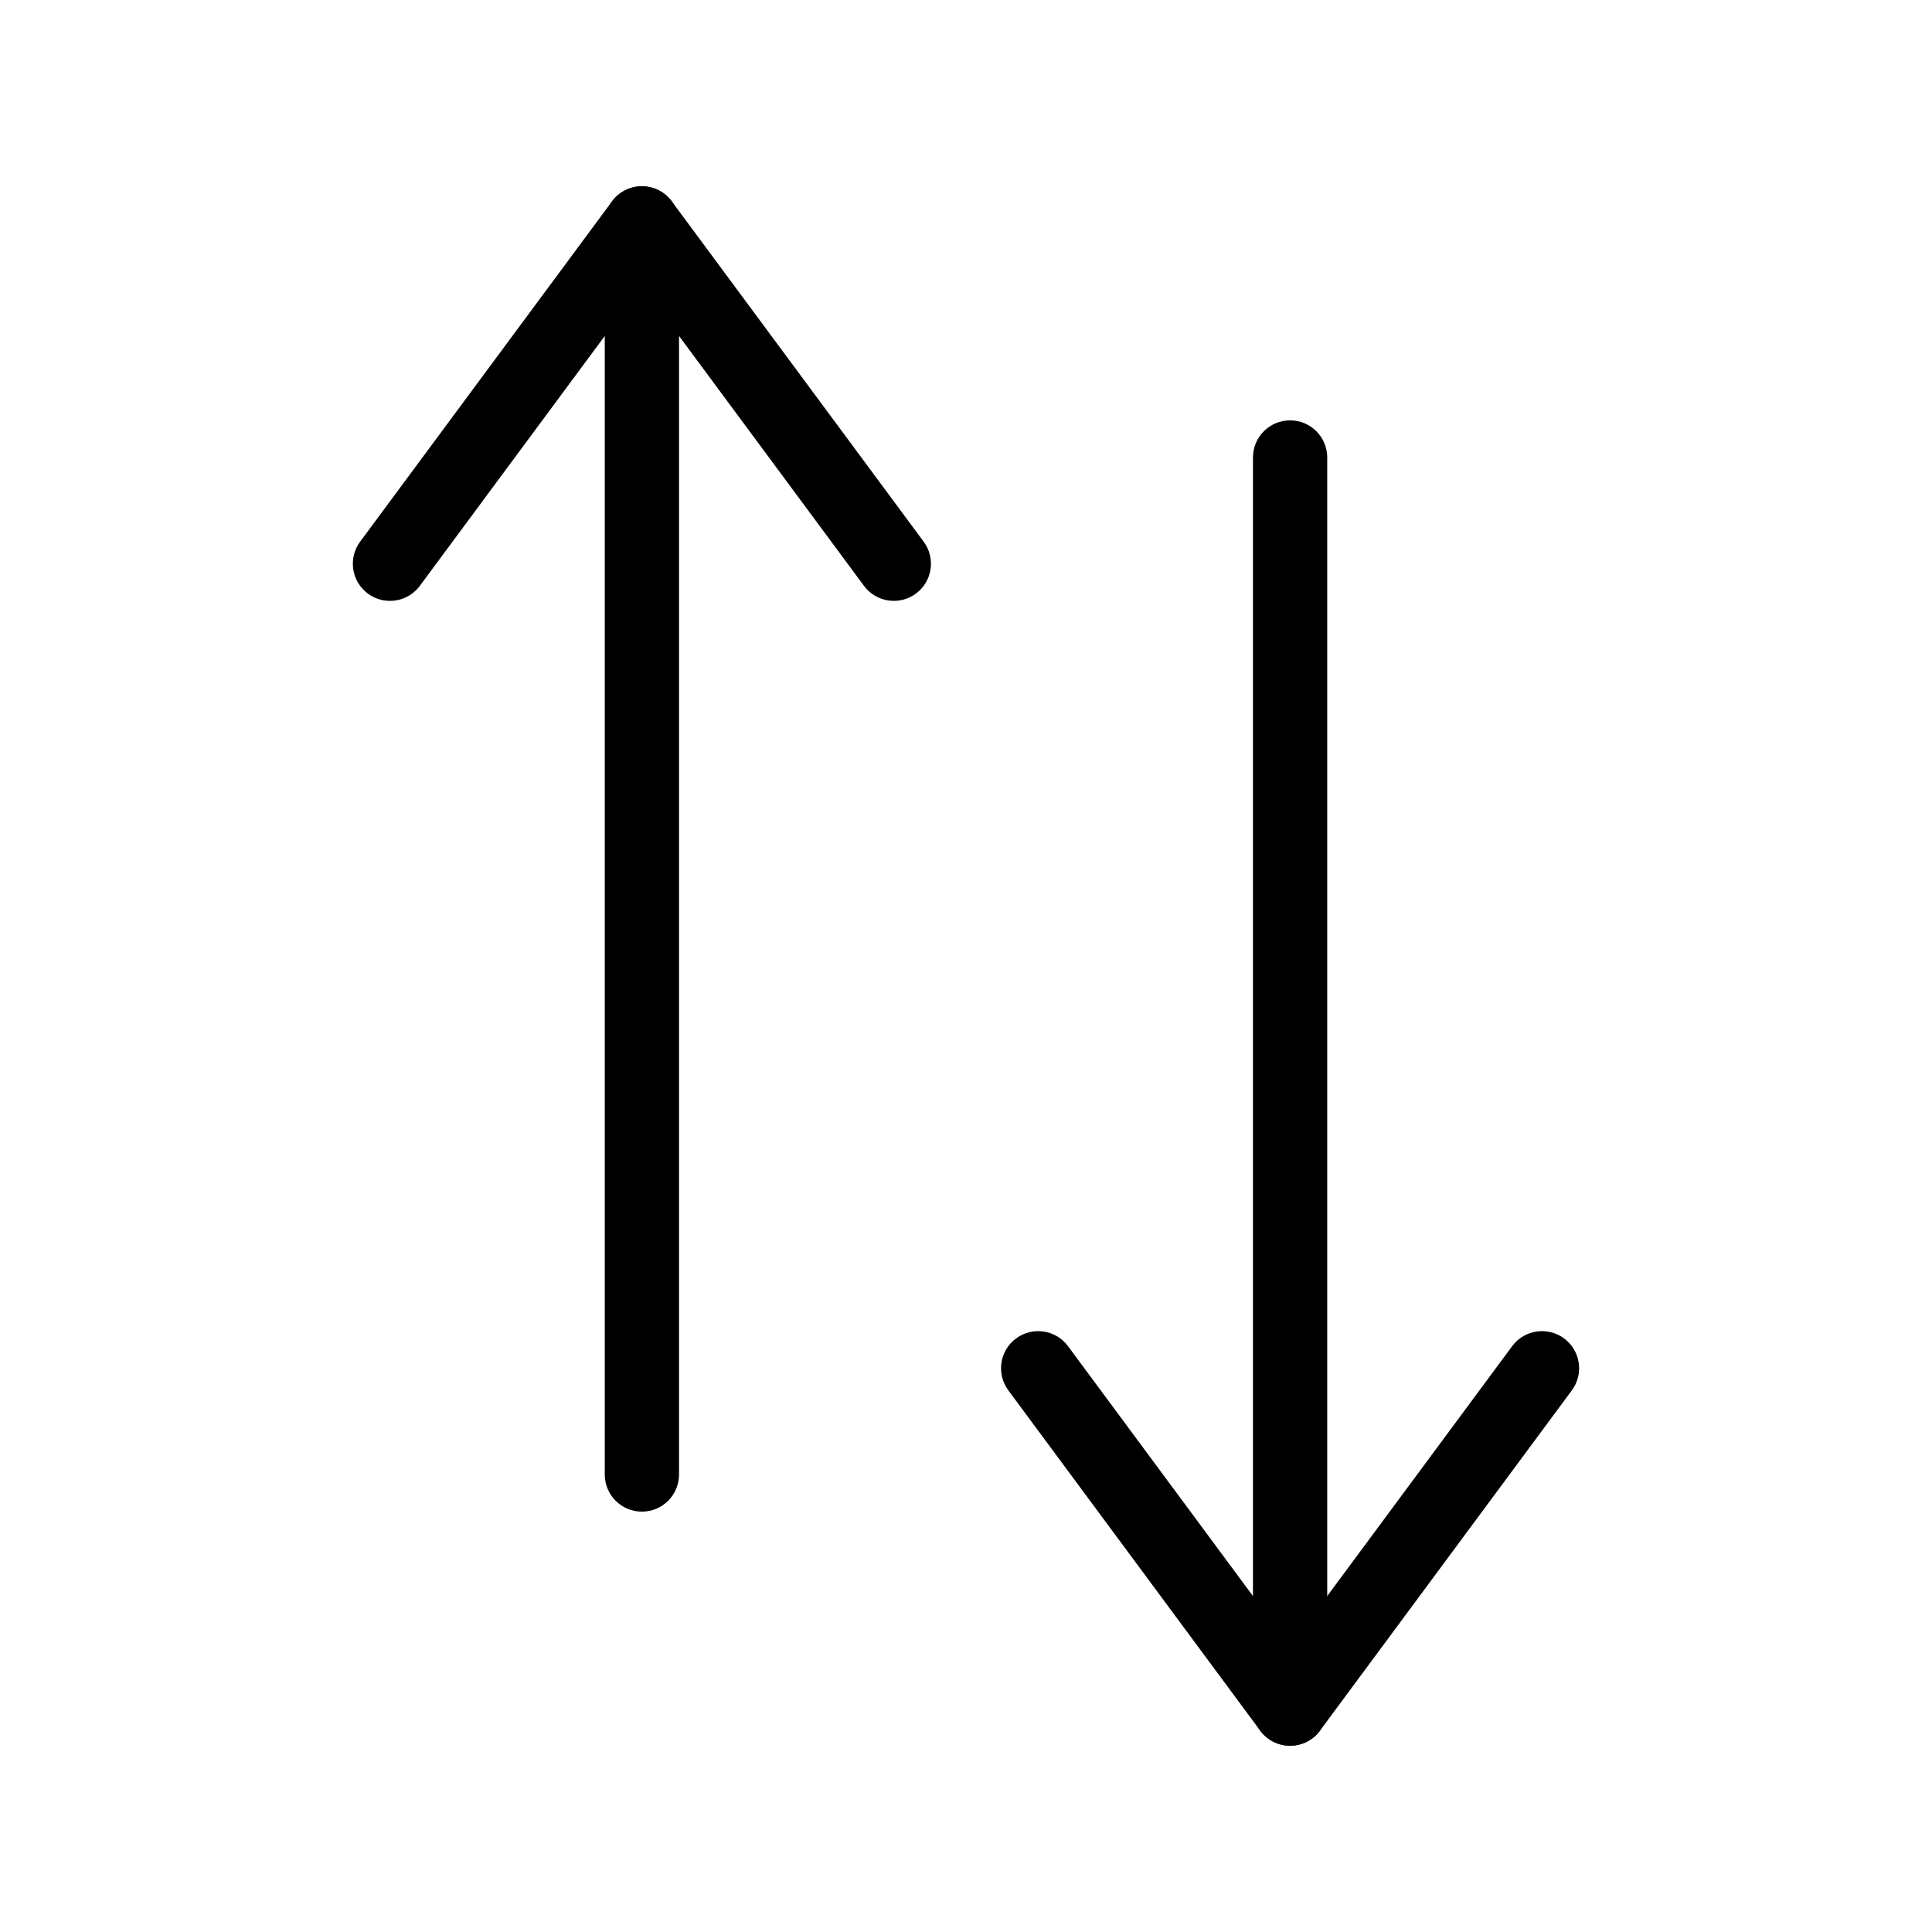
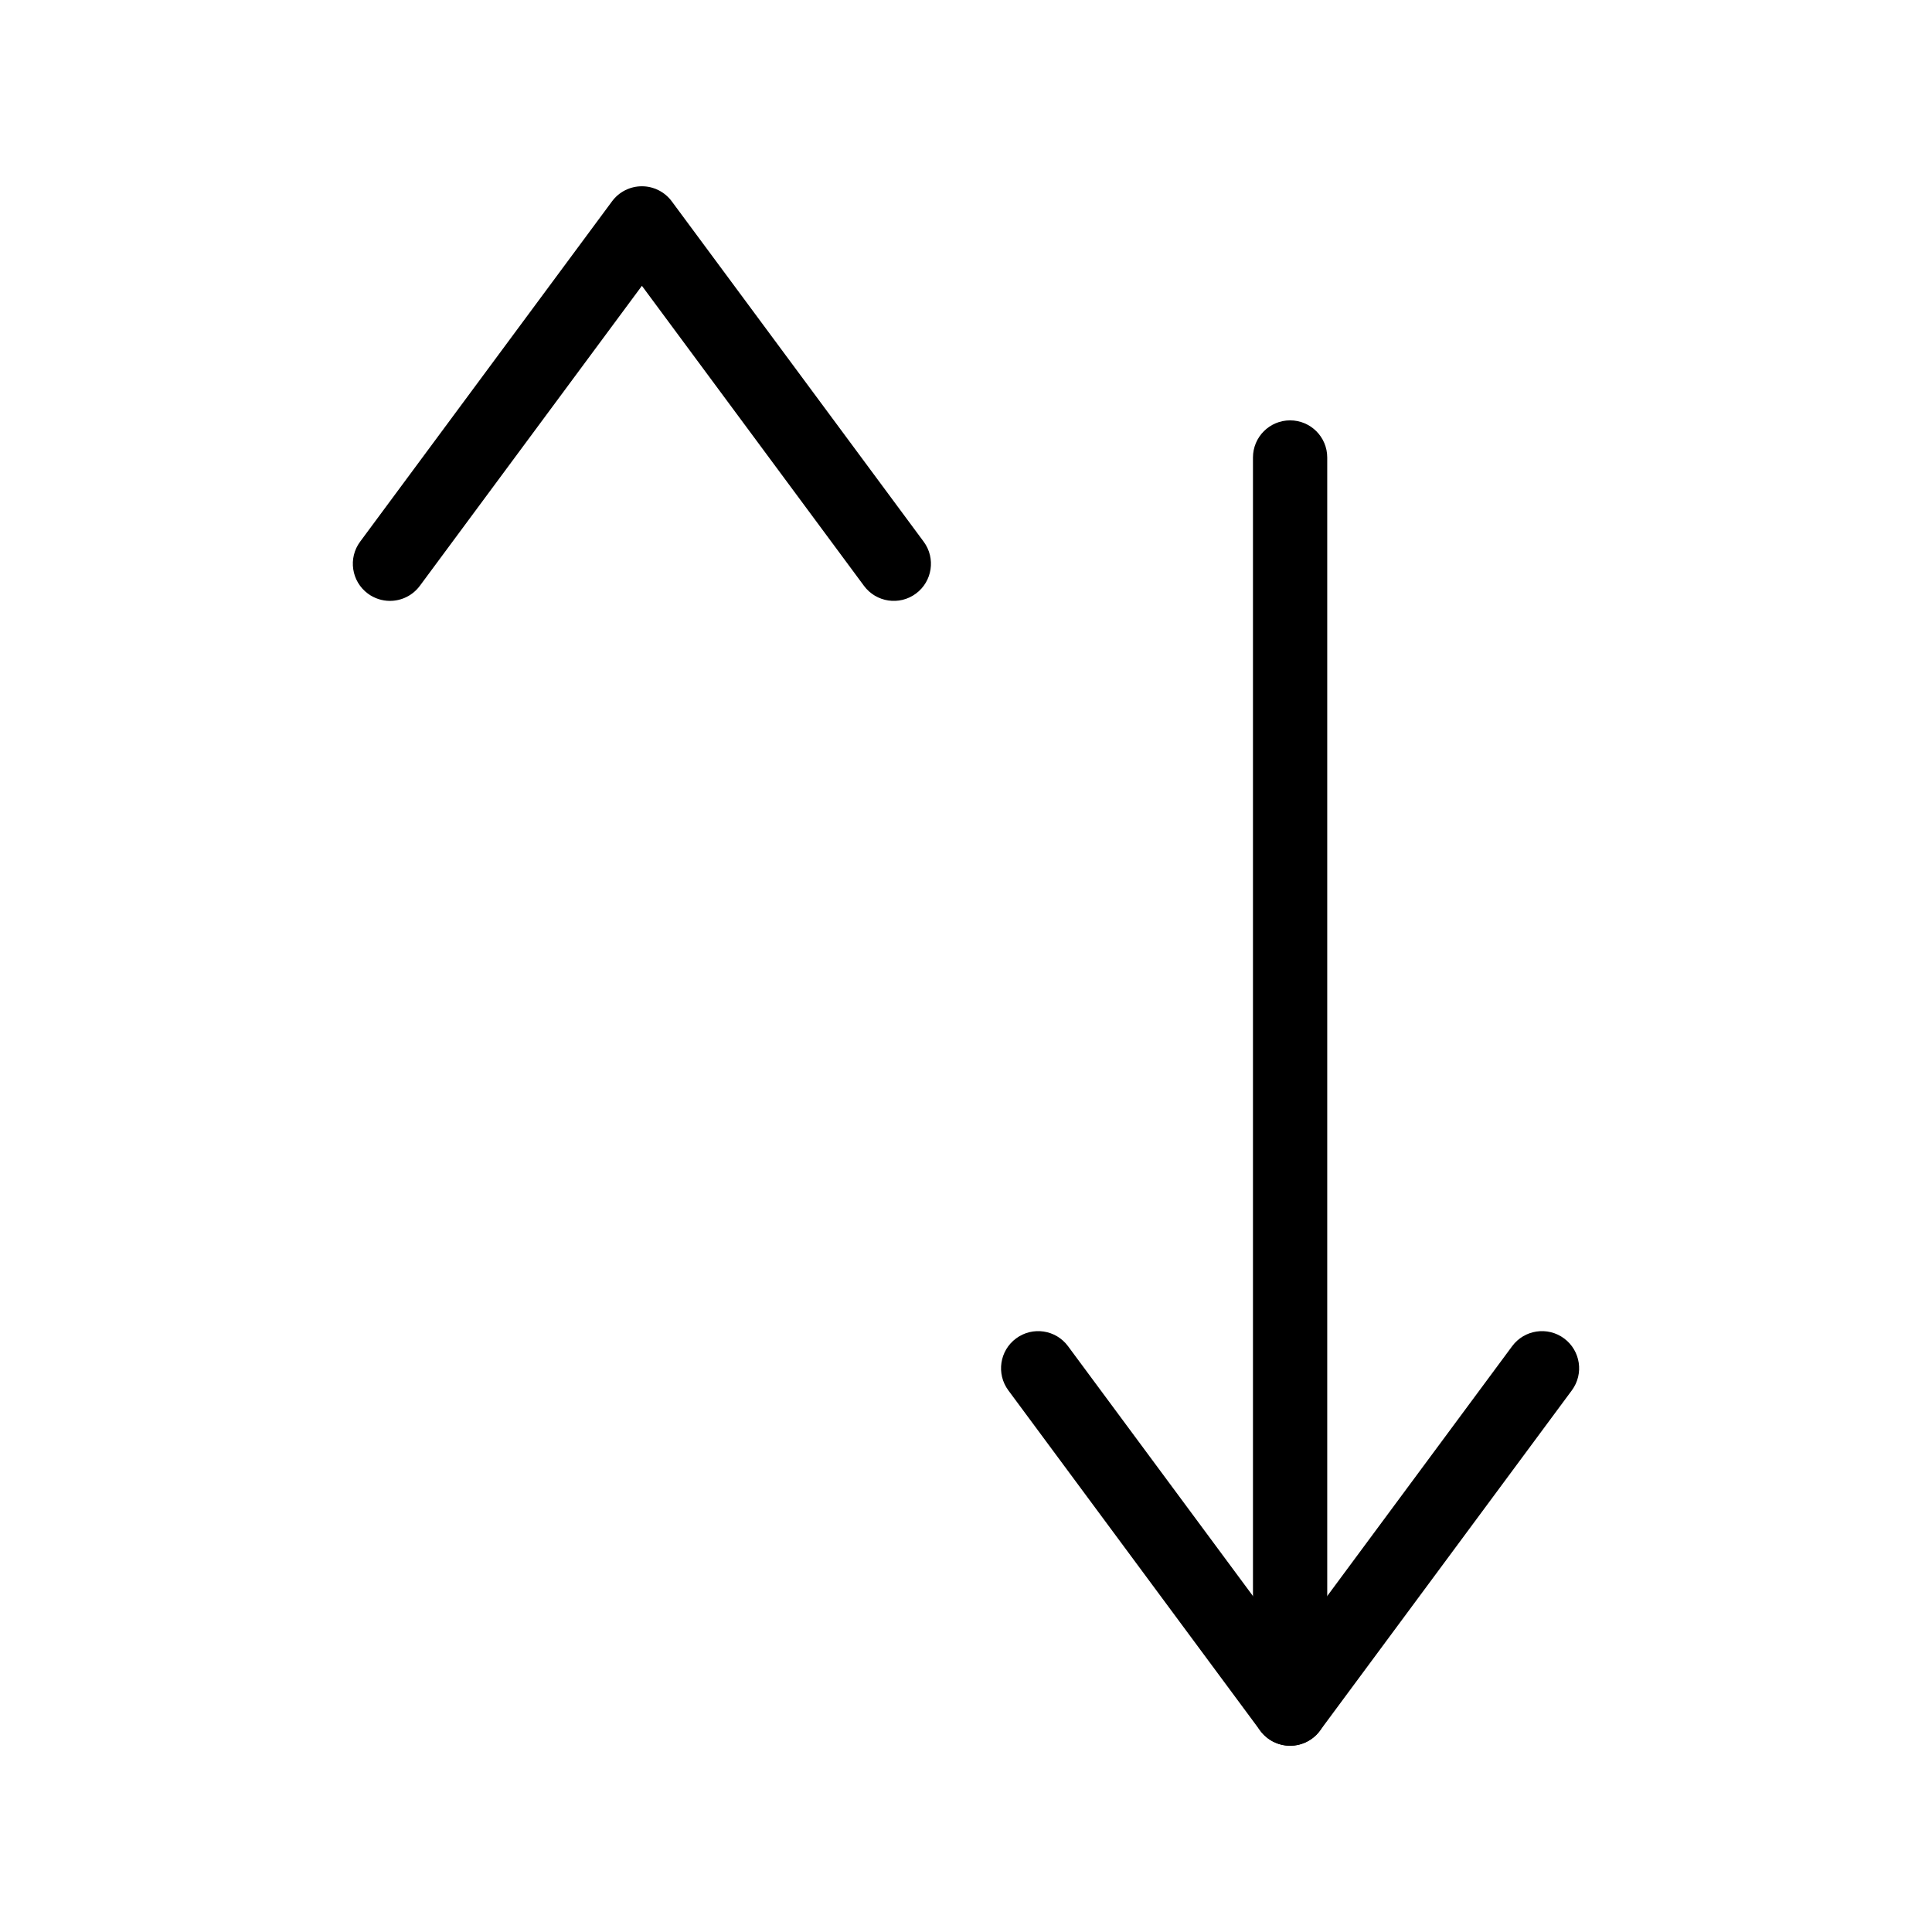
<svg xmlns="http://www.w3.org/2000/svg" fill="#000000" width="800px" height="800px" version="1.1" viewBox="144 144 512 512">
  <g>
-     <path d="m314.11 544.6c-5.434 0-9.84-4.406-9.84-9.84v-331.56c0-5.434 4.406-9.84 9.84-9.84 5.434 0 9.84 4.406 9.84 9.84v331.56c0 5.434-4.406 9.84-9.84 9.84z" />
    <path d="m247.34 303.24c-2.035 0-4.086-0.629-5.848-1.93-4.367-3.234-5.289-9.395-2.055-13.762l66.762-90.199c1.855-2.508 4.789-3.984 7.91-3.984 3.121 0 6.055 1.48 7.91 3.984l66.762 90.199c3.234 4.367 2.312 10.531-2.055 13.762-4.367 3.234-10.531 2.312-13.762-2.055l-58.852-79.512-58.852 79.512c-1.938 2.606-4.91 3.984-7.922 3.984z" />
    <path d="m485.89 606.64c-5.434 0-9.84-4.406-9.84-9.84v-331.56c0-5.434 4.406-9.84 9.84-9.84 5.434 0 9.84 4.406 9.84 9.84v331.56c0 5.434-4.406 9.84-9.84 9.84z" />
    <path d="m485.89 606.64c-3.121 0-6.055-1.48-7.91-3.984l-66.762-90.199c-3.234-4.367-2.312-10.531 2.055-13.762 4.367-3.234 10.527-2.316 13.762 2.055l58.852 79.516 58.852-79.516c3.234-4.371 9.395-5.289 13.762-2.055 4.367 3.234 5.289 9.395 2.055 13.762l-66.762 90.199c-1.848 2.504-4.785 3.984-7.902 3.984z" />
  </g>
</svg>